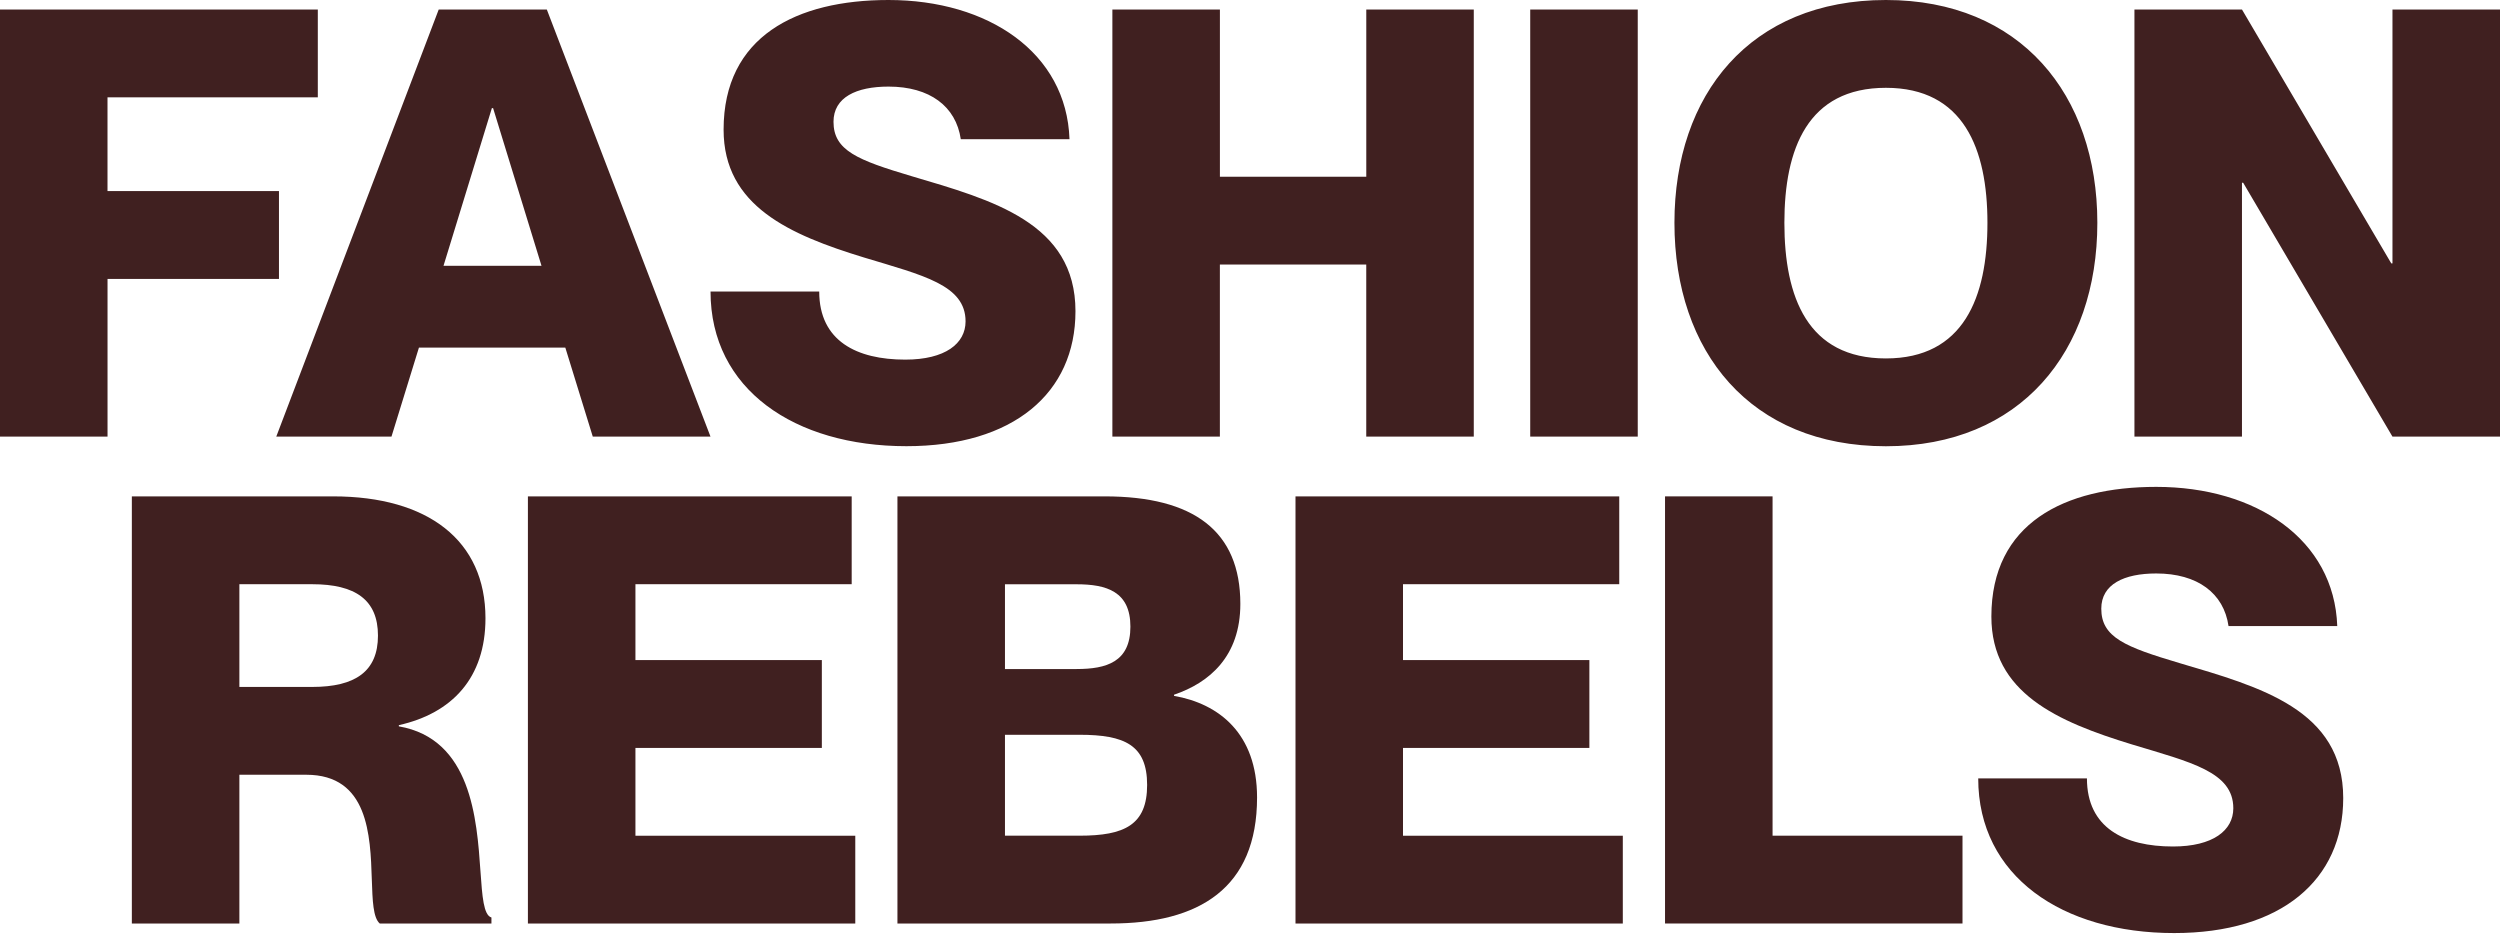
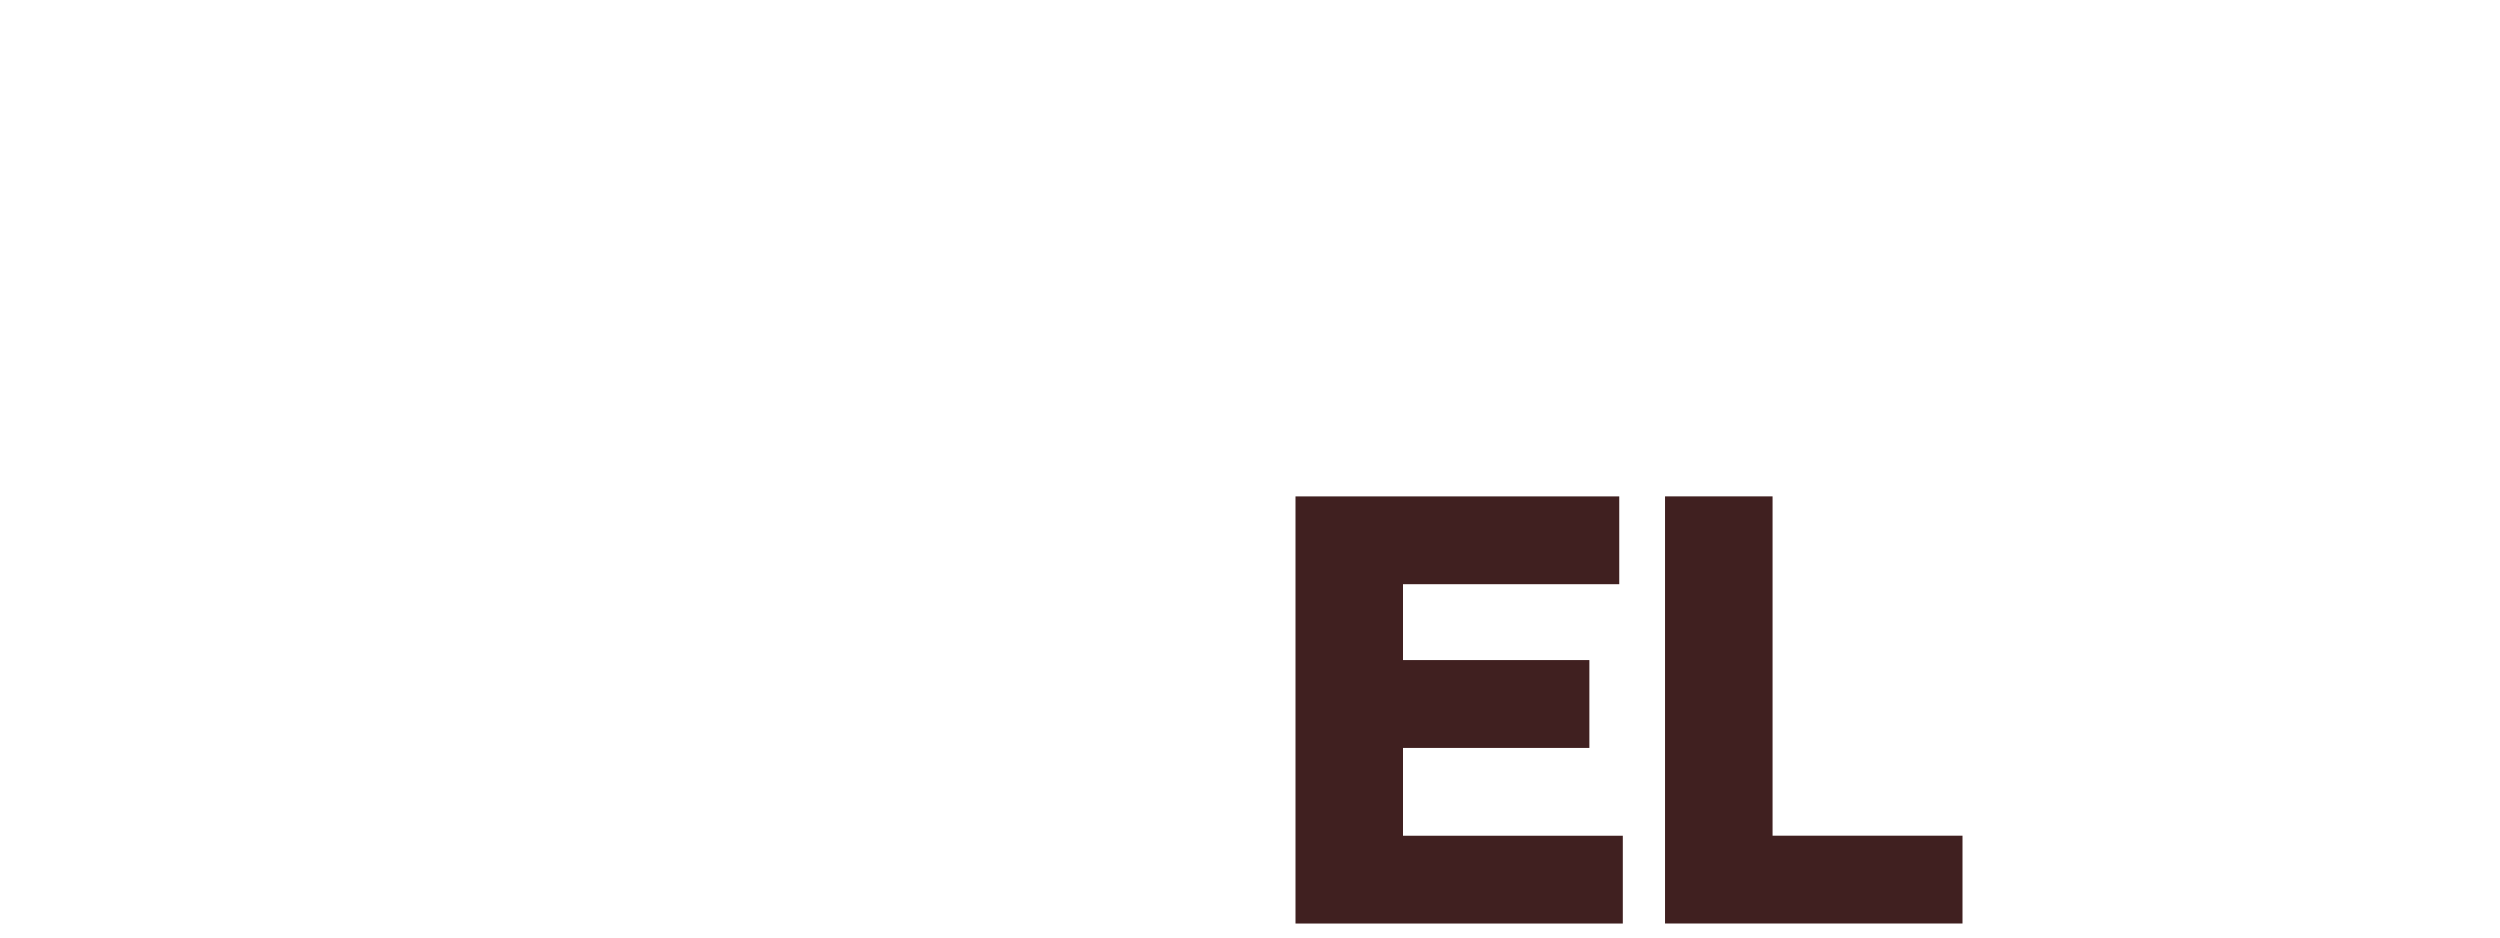
<svg xmlns="http://www.w3.org/2000/svg" width="80" height="30" viewBox="0 0 80 30" fill="none">
-   <path d="M0 13.973V0.304H10.17V3.114H3.44V6.115H8.927V8.926H3.441V13.972H0V13.973ZM8.84 13.973L14.039 0.304H17.498L22.736 13.972H18.969L18.09 11.123H13.406L12.527 13.972H8.839L8.84 13.973ZM14.193 8.505H17.328L15.779 3.46H15.74L14.192 8.506L14.193 8.505ZM22.737 9.328H26.215C26.215 10.915 27.419 11.508 28.968 11.508C30.249 11.508 30.898 10.993 30.898 10.284C30.898 9.119 29.541 8.813 27.648 8.24C25.277 7.514 23.155 6.596 23.155 4.149C23.155 1.165 25.488 0 28.432 0C31.624 0 34.129 1.683 34.224 4.454H30.745C30.591 3.401 29.75 2.771 28.433 2.771C27.399 2.771 26.672 3.115 26.672 3.898C26.672 4.816 27.438 5.122 29.176 5.639C31.758 6.402 34.415 7.13 34.415 9.959C34.415 12.578 32.426 14.278 29.005 14.278C25.432 14.278 22.737 12.463 22.737 9.328ZM35.596 13.973V0.304H39.037V5.656H43.721V0.304H47.161V13.972H43.72V8.466H39.036V13.972H35.596V13.973ZM48.967 13.973V0.304H52.408V13.972H48.967V13.973ZM53.582 7.13C53.582 3.02 56.01 0 60.349 0C64.649 0 67.115 3.02 67.115 7.13C67.115 11.259 64.649 14.28 60.349 14.28C56.011 14.278 53.582 11.259 53.582 7.13ZM63.598 7.13C63.598 4.759 62.833 2.81 60.349 2.81C57.845 2.81 57.1 4.76 57.1 7.13C57.1 9.518 57.845 11.47 60.349 11.47C62.833 11.469 63.598 9.519 63.598 7.13ZM68.302 13.973V0.304H71.743L76.521 8.429H76.559V0.304H80V13.972H76.559L71.781 5.847H71.743V13.972H68.302V13.973Z" fill="#402020" />
-   <path d="M16.893 29.552V29.553L27.369 29.554V26.743H20.334V23.933H26.299V21.122H20.334V18.694H27.254V15.884H16.893V29.552Z" fill="#402020" />
  <path d="M41.456 29.552V29.553L51.93 29.554V26.743H44.896V23.933H50.86V21.122H44.896V18.694H51.816V15.884H41.456V29.552Z" fill="#402020" />
  <path d="M53.281 15.884V29.552H62.8V26.742H56.722V15.884H53.281Z" fill="#402020" />
-   <path d="M66.782 24.909H63.303C63.303 28.043 65.999 29.858 69.573 29.858C72.996 29.858 74.983 28.158 74.983 25.539C74.983 22.71 72.327 21.982 69.746 21.219C68.006 20.702 67.241 20.396 67.241 19.478C67.241 18.695 67.968 18.351 69 18.351C70.319 18.351 71.16 18.981 71.313 20.034H74.792C74.696 17.263 72.192 15.58 69 15.58C66.056 15.58 63.724 16.746 63.724 19.729C63.724 22.177 65.846 23.094 68.216 23.82C70.109 24.393 71.466 24.699 71.466 25.864C71.466 26.573 70.816 27.088 69.535 27.088C67.986 27.088 66.782 26.495 66.782 24.909Z" fill="#402020" />
-   <path fill-rule="evenodd" clip-rule="evenodd" d="M4.219 29.552V15.884H10.661C13.7 15.884 15.535 17.298 15.535 19.784C15.535 21.695 14.465 22.823 12.763 23.205V23.243C15.079 23.645 15.258 26.202 15.375 27.883C15.431 28.684 15.473 29.286 15.726 29.36V29.552H12.152C11.938 29.368 11.92 28.814 11.898 28.145C11.852 26.726 11.788 24.792 9.801 24.792H7.66V29.552H4.219ZM12.095 20.339C12.095 21.485 11.368 21.982 9.992 21.982H7.66V18.695H9.992C11.368 18.695 12.095 19.192 12.095 20.339Z" fill="#402020" />
-   <path fill-rule="evenodd" clip-rule="evenodd" d="M28.718 15.884V29.552H35.542C38.373 29.552 40.226 28.424 40.226 25.518C40.226 23.472 39.003 22.517 37.569 22.268V22.231C38.697 21.848 39.691 21.008 39.691 19.325C39.691 16.994 38.2 15.884 35.351 15.884H28.718ZM34.548 26.742C35.982 26.742 36.708 26.398 36.708 25.118C36.708 23.837 35.982 23.513 34.548 23.513H32.159V26.742H34.548ZM36.173 20.053C36.173 21.181 35.408 21.409 34.452 21.409V21.411H32.159V18.697H34.452C35.408 18.697 36.173 18.926 36.173 20.053Z" fill="#402020" />
</svg>